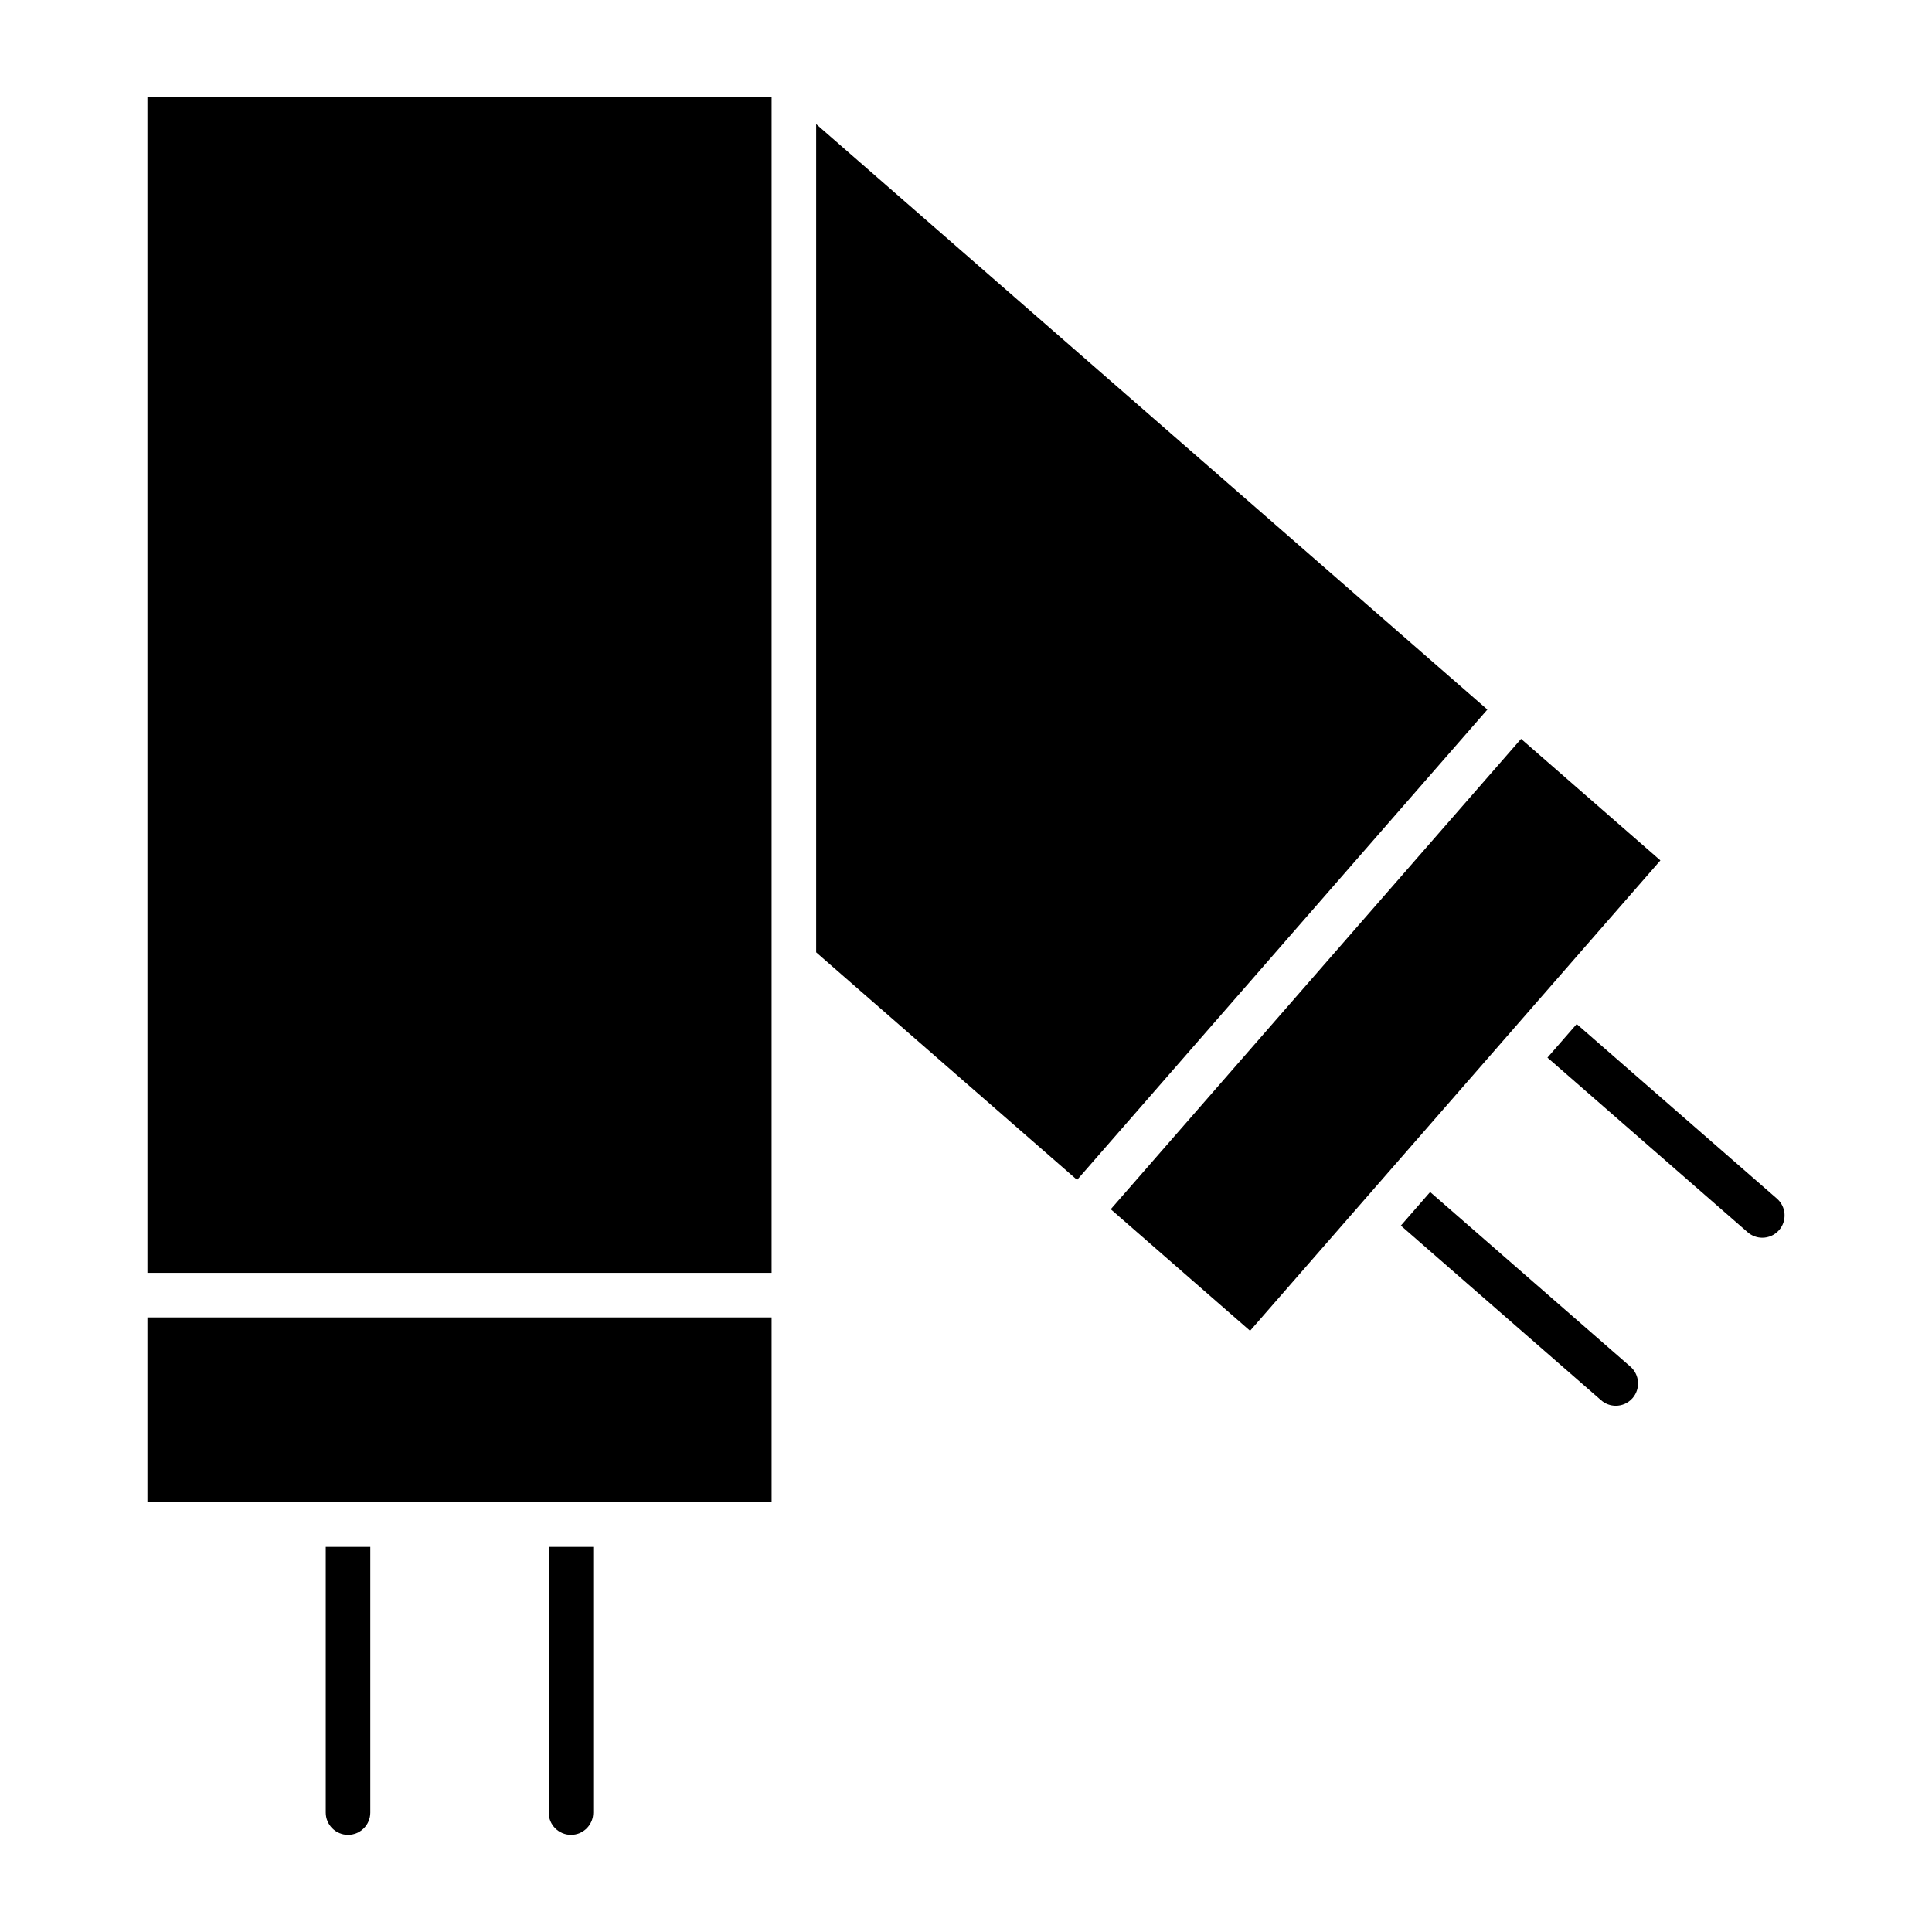
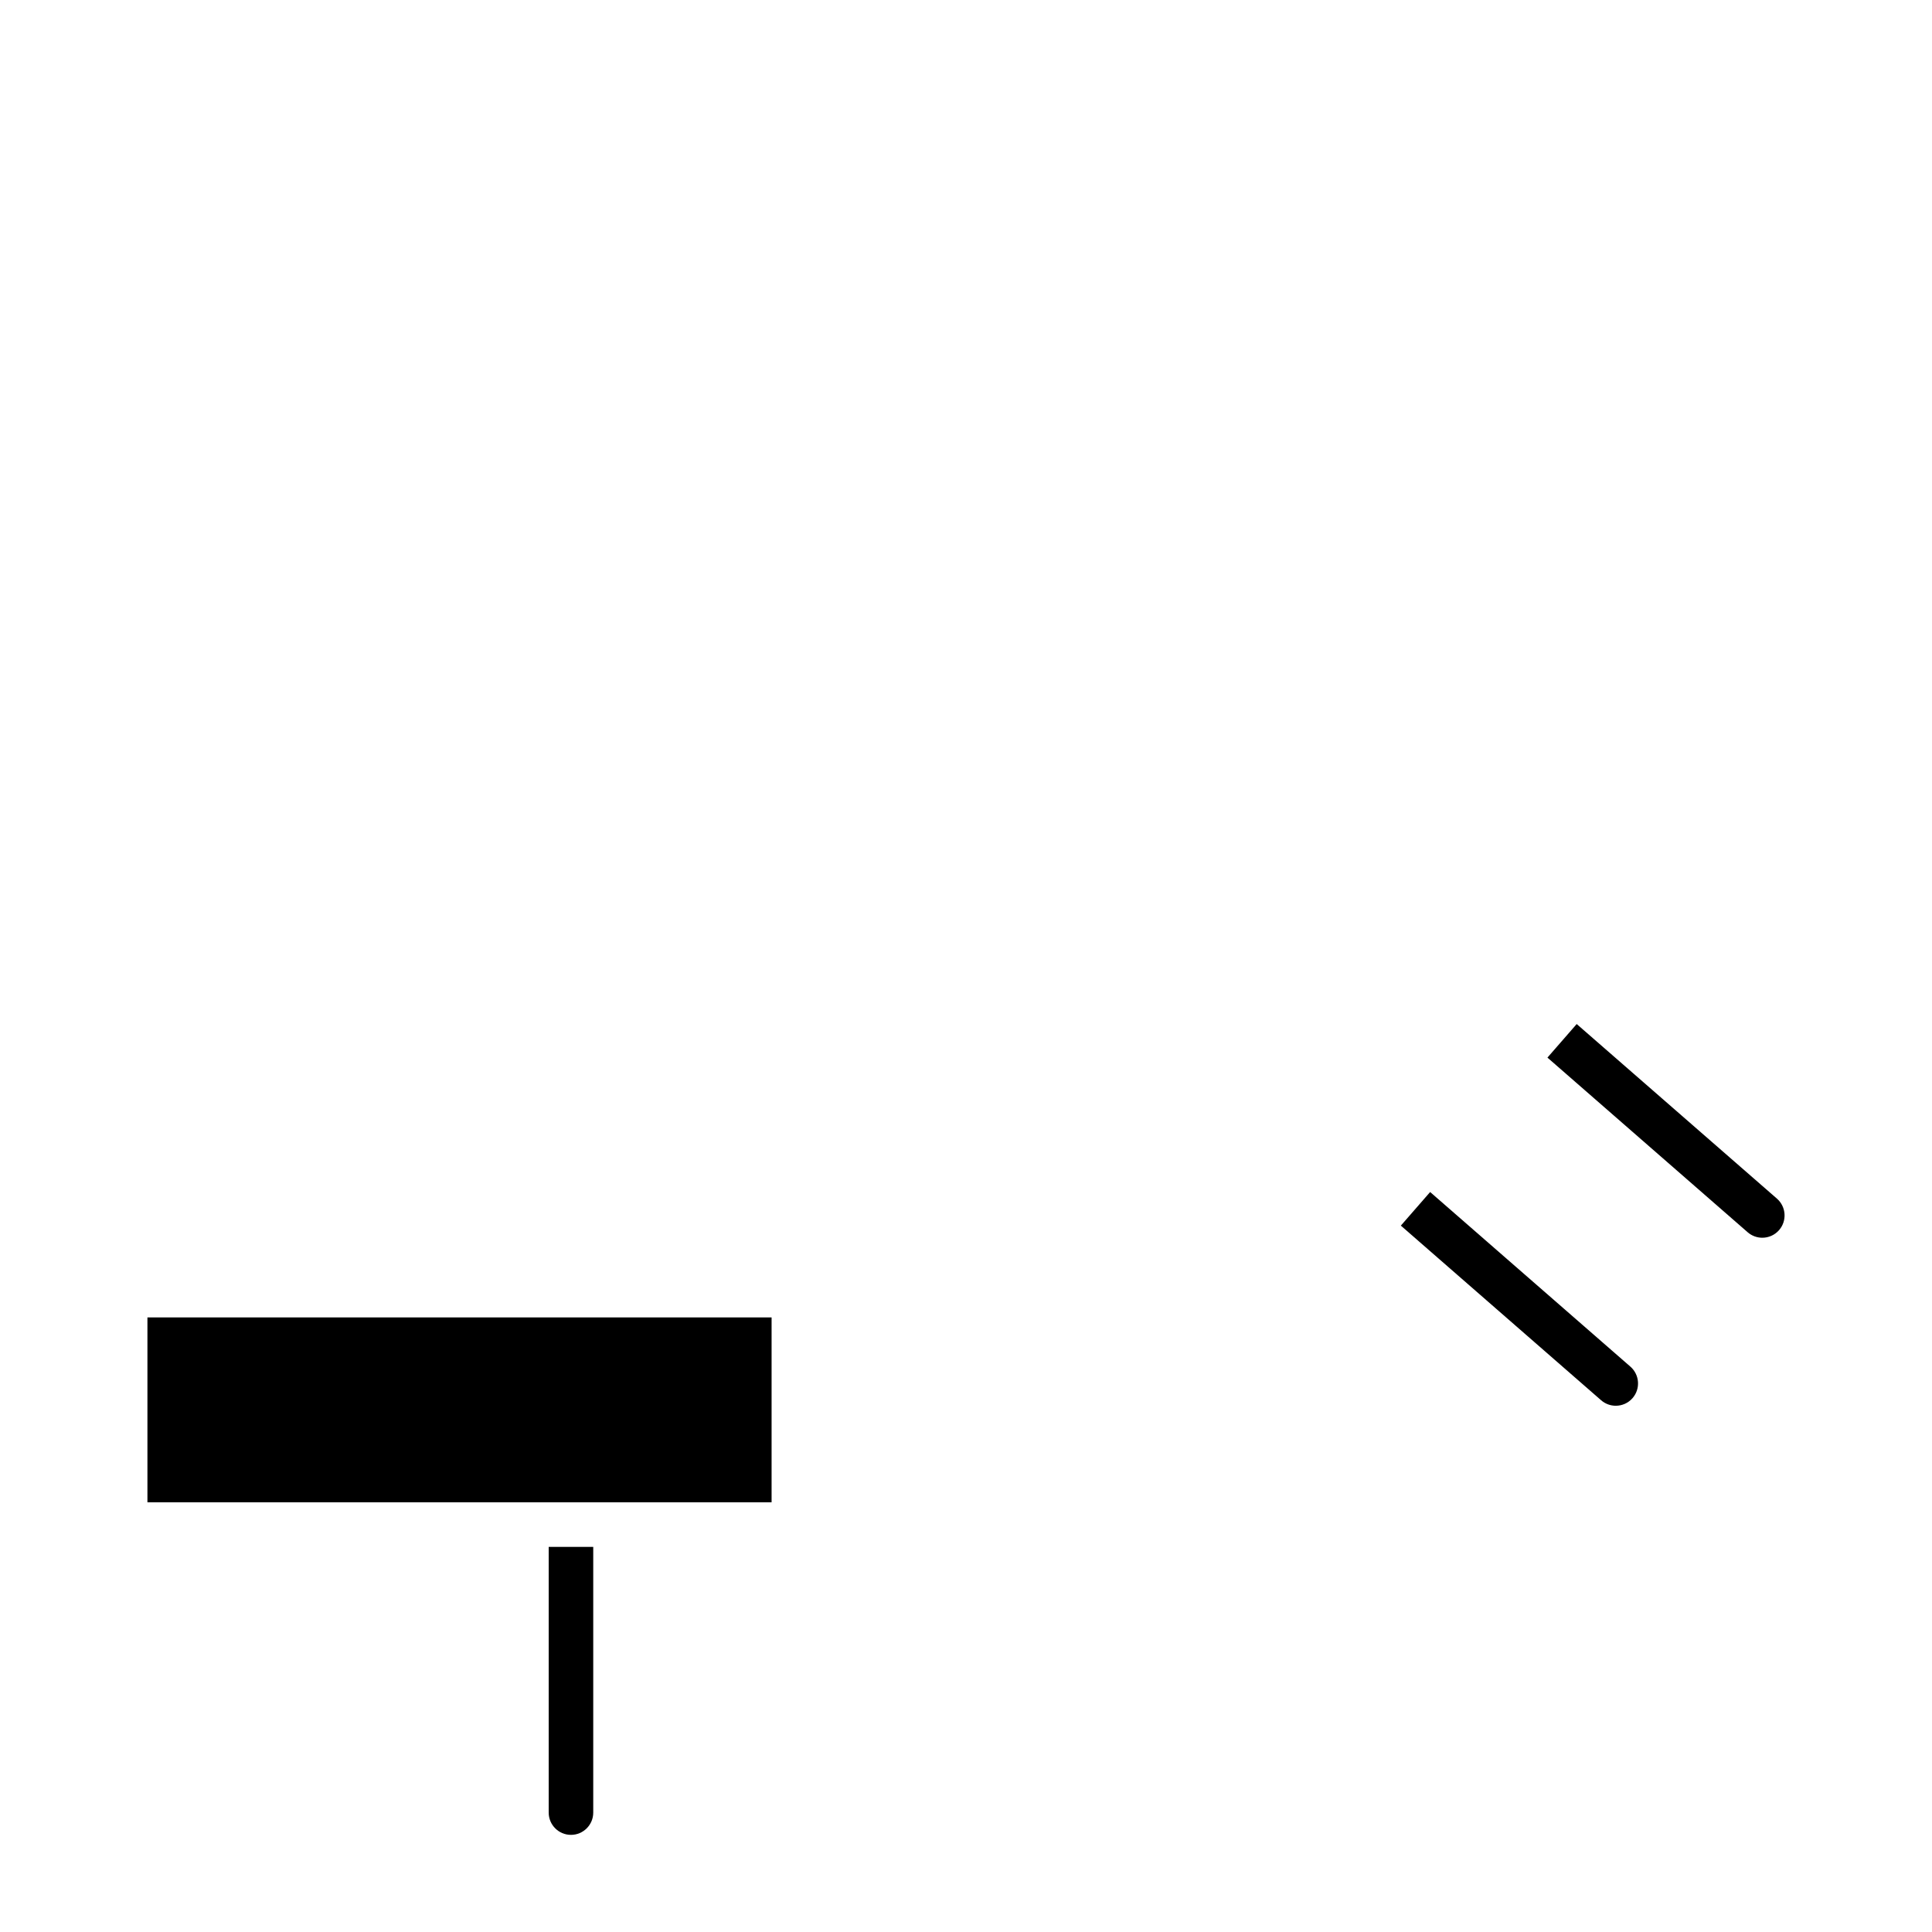
<svg xmlns="http://www.w3.org/2000/svg" fill="#000000" width="800px" height="800px" version="1.1" viewBox="144 144 512 512">
  <g>
-     <path d="m438.36 464.46 108.74-124.65 36.922 32.211-108.74 124.65z" />
-     <path d="m360.29 176.89v219.49l69.148 60.305 108.73-124.64z" />
-     <path d="m230.33 553.94v70.414c0 3.258 2.644 5.902 5.902 5.902s5.902-2.644 5.902-5.902v-70.414z" />
-     <path d="m183.07 481.32h165.41v-311.58h-165.41z" />
    <path d="m183.07 493.13h165.41v48.996h-165.41z" />
    <path d="m561.84 415.38-7.754 8.895 53.059 46.281c1.125 0.977 2.504 1.457 3.883 1.457 1.645 0 3.281-0.684 4.449-2.023 2.141-2.465 1.883-6.188-0.566-8.336z" />
    <path d="m523 459.9-7.762 8.902 53.074 46.281c1.125 0.977 2.504 1.457 3.883 1.457 1.645 0 3.281-0.684 4.449-2.023 2.141-2.465 1.883-6.188-0.566-8.336z" />
    <path d="m289.41 553.94v70.414c0 3.258 2.644 5.902 5.902 5.902 3.258 0 5.902-2.644 5.902-5.902v-70.414z" />
  </g>
</svg>